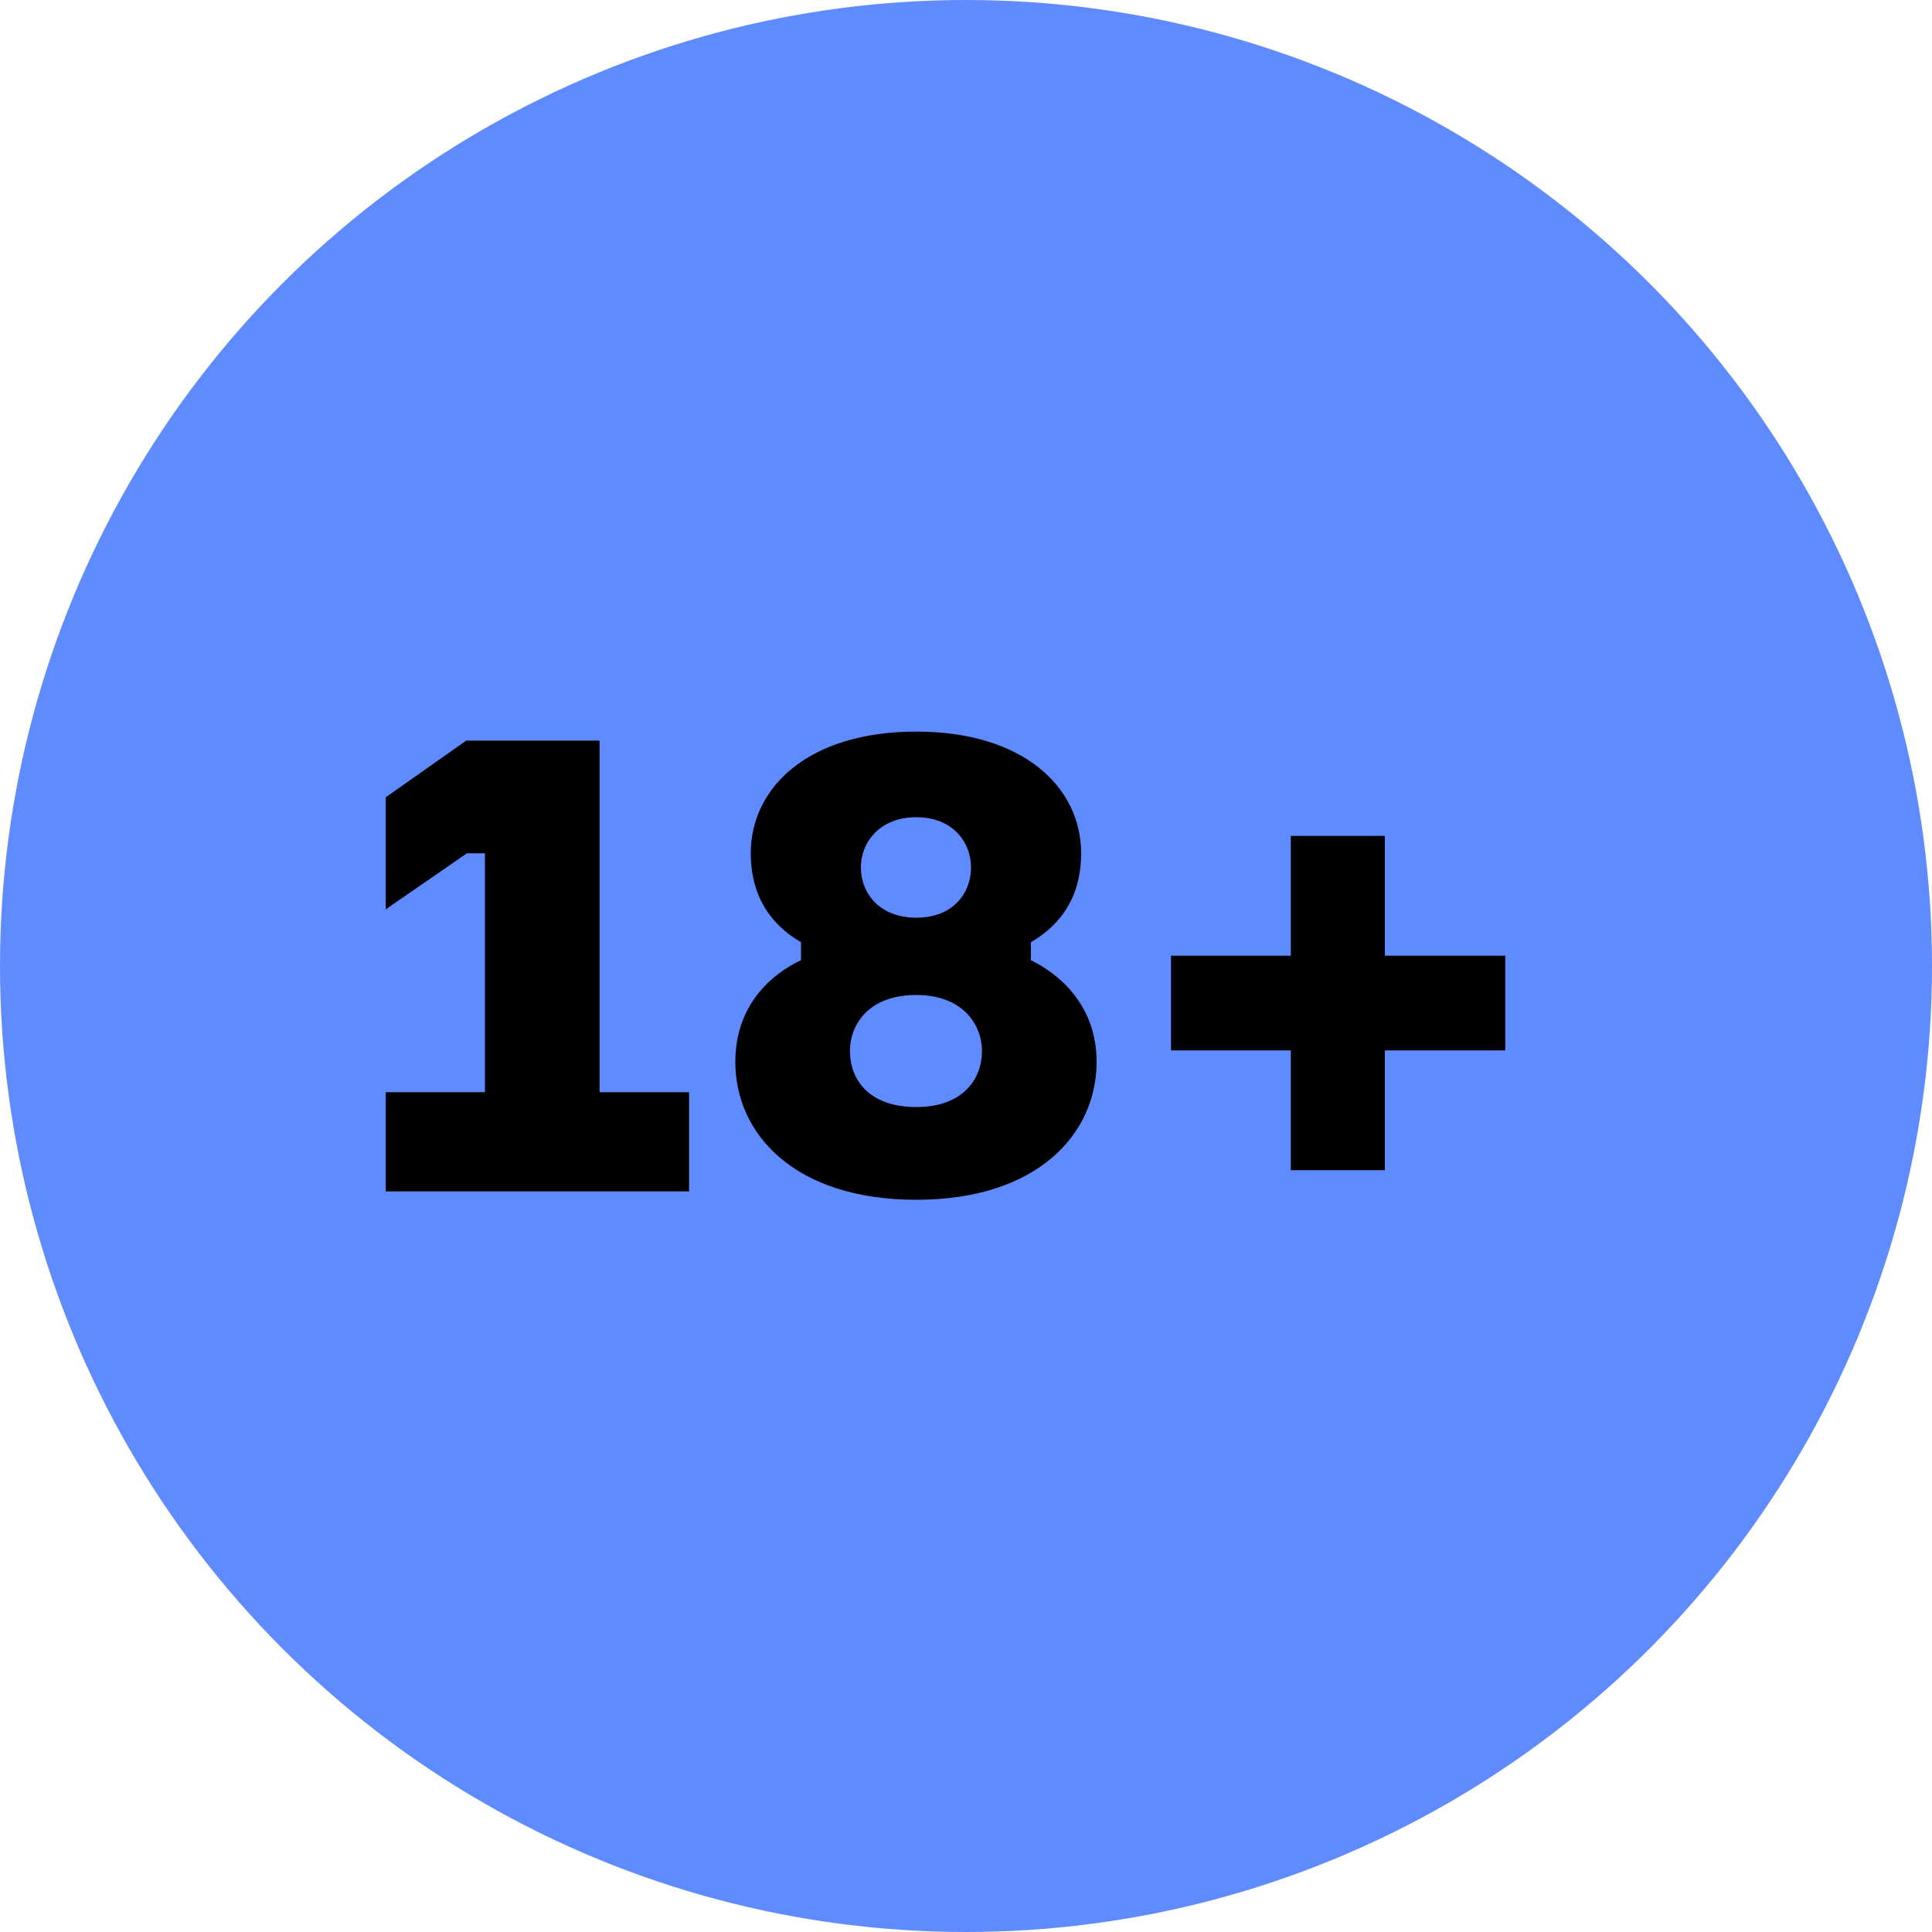
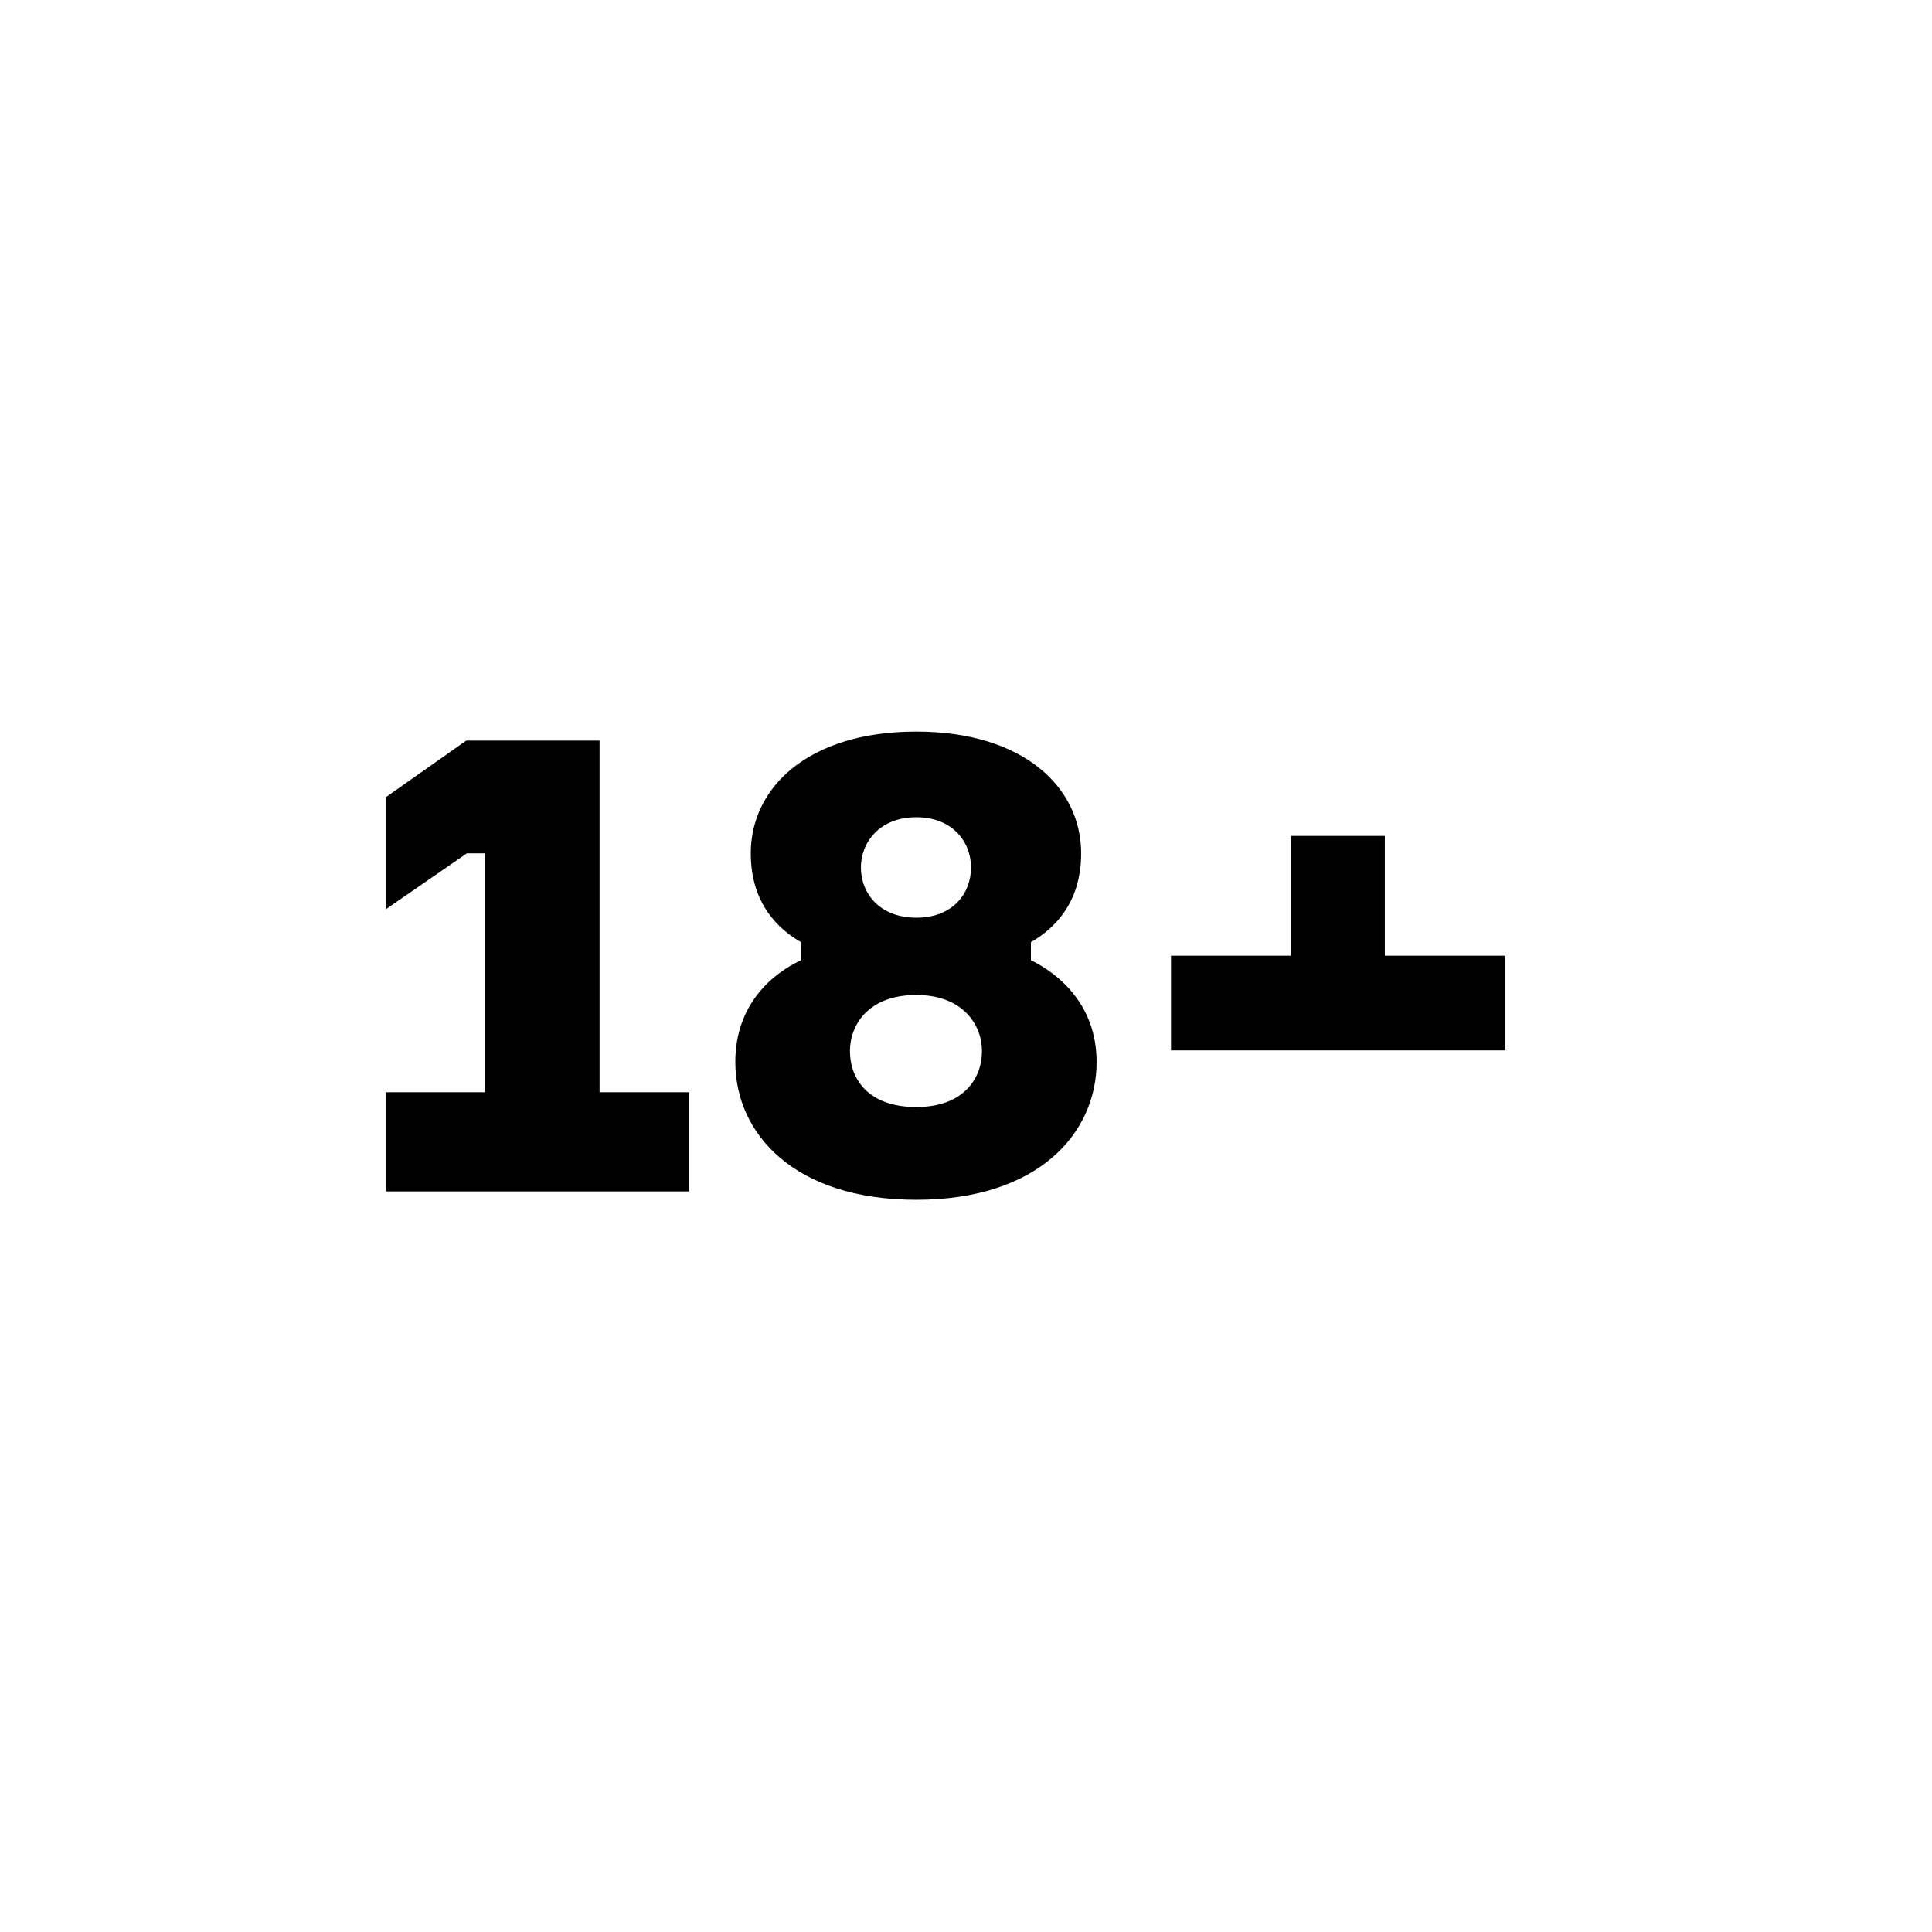
<svg xmlns="http://www.w3.org/2000/svg" width="60" height="60" viewBox="0 0 60 60" fill="none">
-   <circle cx="30" cy="30" r="30" fill="#608BFF" />
-   <path d="M18.62 33.92V23H14.48L11.98 24.76V28.24L14.5 26.5H15.06V33.92H11.98V37H21.4V33.92H18.62ZM32.016 29.26C32.676 28.88 33.576 28.1 33.576 26.5C33.576 24.46 31.796 22.72 28.456 22.72C25.096 22.72 23.316 24.46 23.316 26.5C23.316 28.1 24.216 28.88 24.876 29.26V29.82C23.976 30.24 22.836 31.2 22.836 32.98C22.836 35.2 24.656 37.26 28.456 37.26C32.236 37.26 34.056 35.2 34.056 32.98C34.056 31.2 32.876 30.24 32.016 29.82V29.26ZM28.456 25.38C29.596 25.38 30.156 26.16 30.156 26.94C30.156 27.74 29.596 28.5 28.456 28.5C27.316 28.5 26.736 27.74 26.736 26.94C26.736 26.16 27.316 25.38 28.456 25.38ZM28.456 34.38C26.956 34.38 26.396 33.5 26.396 32.64C26.396 31.84 26.956 30.9 28.456 30.9C29.916 30.9 30.496 31.84 30.496 32.64C30.496 33.5 29.916 34.38 28.456 34.38ZM40.087 29.68H36.367V32.62H40.087V36.34H43.007V32.62H46.747V29.68H43.007V25.96H40.087V29.68Z" fill="black" />
+   <path d="M18.62 33.92V23H14.48L11.98 24.76V28.24L14.5 26.5H15.06V33.92H11.98V37H21.4V33.92H18.62ZM32.016 29.26C32.676 28.88 33.576 28.1 33.576 26.5C33.576 24.46 31.796 22.72 28.456 22.72C25.096 22.72 23.316 24.46 23.316 26.5C23.316 28.1 24.216 28.88 24.876 29.26V29.82C23.976 30.24 22.836 31.2 22.836 32.98C22.836 35.2 24.656 37.26 28.456 37.26C32.236 37.26 34.056 35.2 34.056 32.98C34.056 31.2 32.876 30.24 32.016 29.82V29.26ZM28.456 25.38C29.596 25.38 30.156 26.16 30.156 26.94C30.156 27.74 29.596 28.5 28.456 28.5C27.316 28.5 26.736 27.74 26.736 26.94C26.736 26.16 27.316 25.38 28.456 25.38ZM28.456 34.38C26.956 34.38 26.396 33.5 26.396 32.64C26.396 31.84 26.956 30.9 28.456 30.9C29.916 30.9 30.496 31.84 30.496 32.64C30.496 33.5 29.916 34.38 28.456 34.38ZM40.087 29.68H36.367V32.62H40.087H43.007V32.62H46.747V29.68H43.007V25.96H40.087V29.68Z" fill="black" />
</svg>